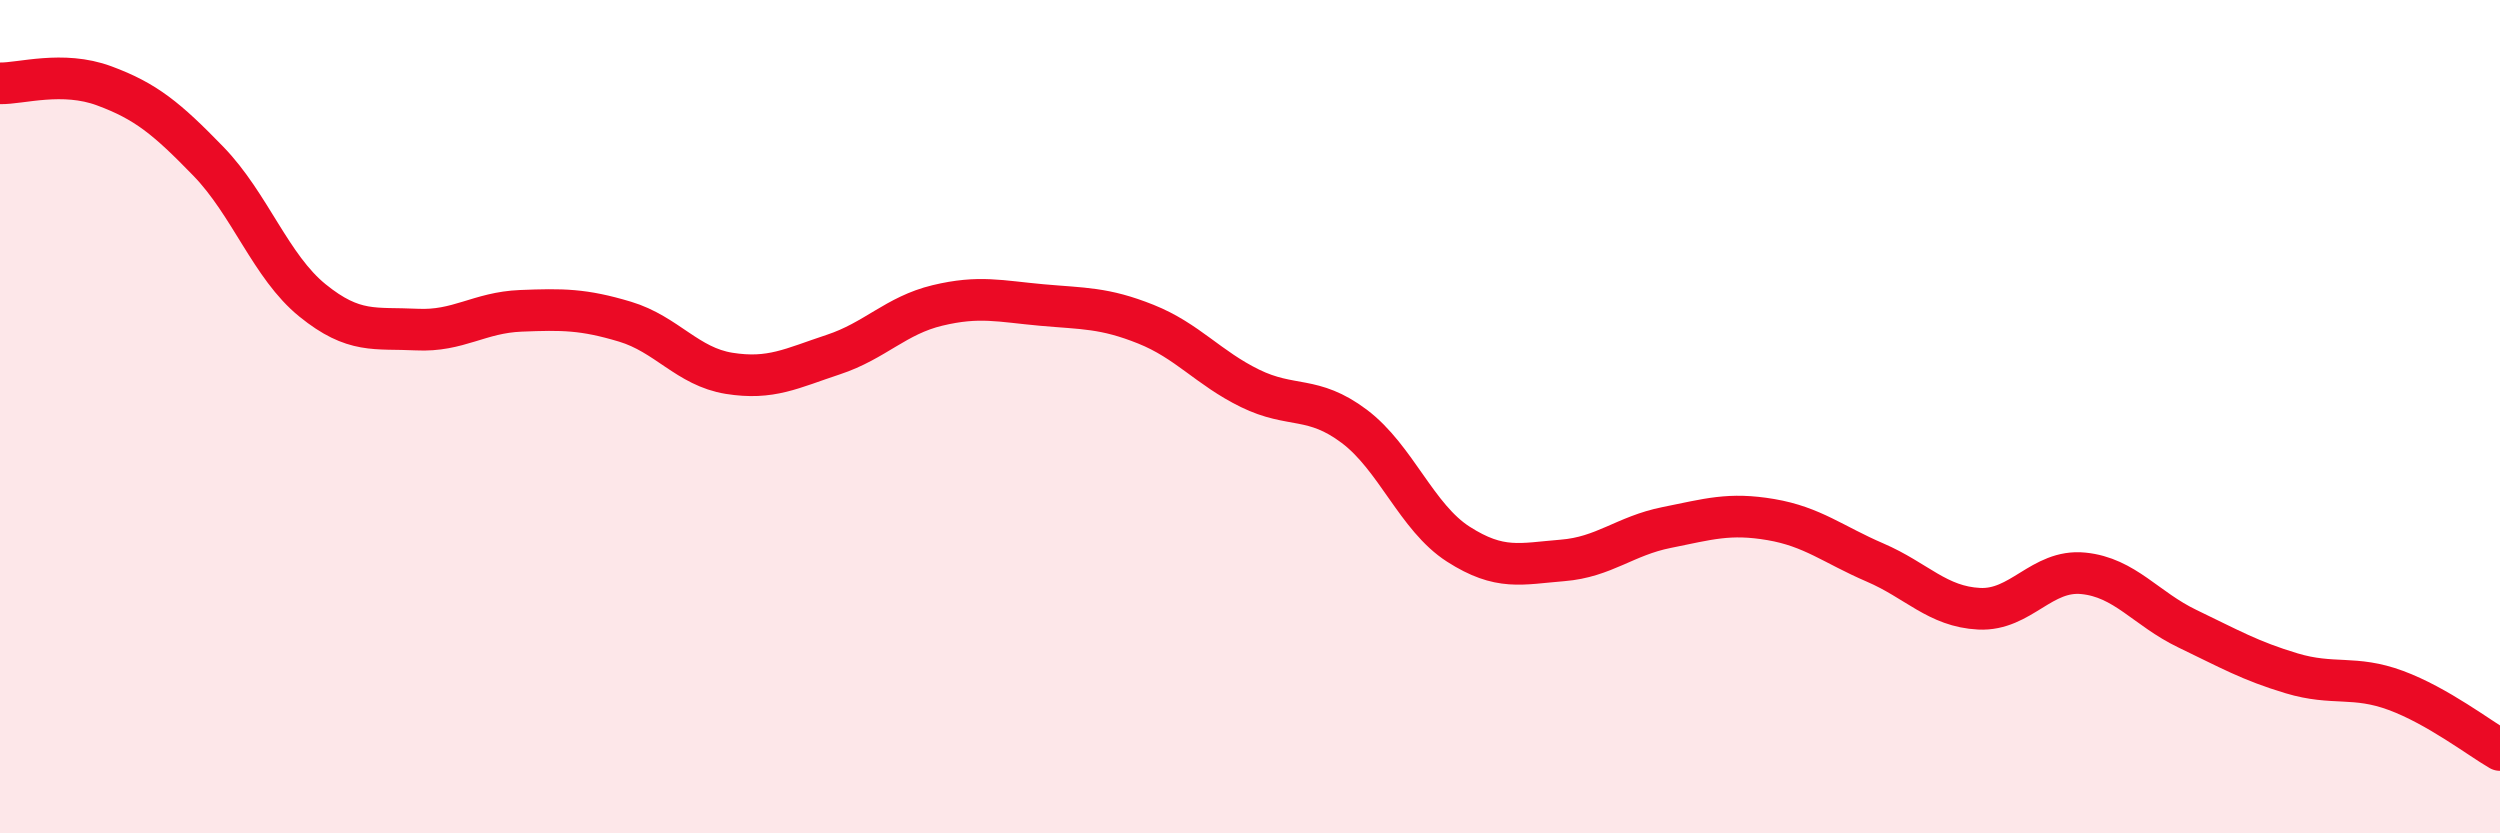
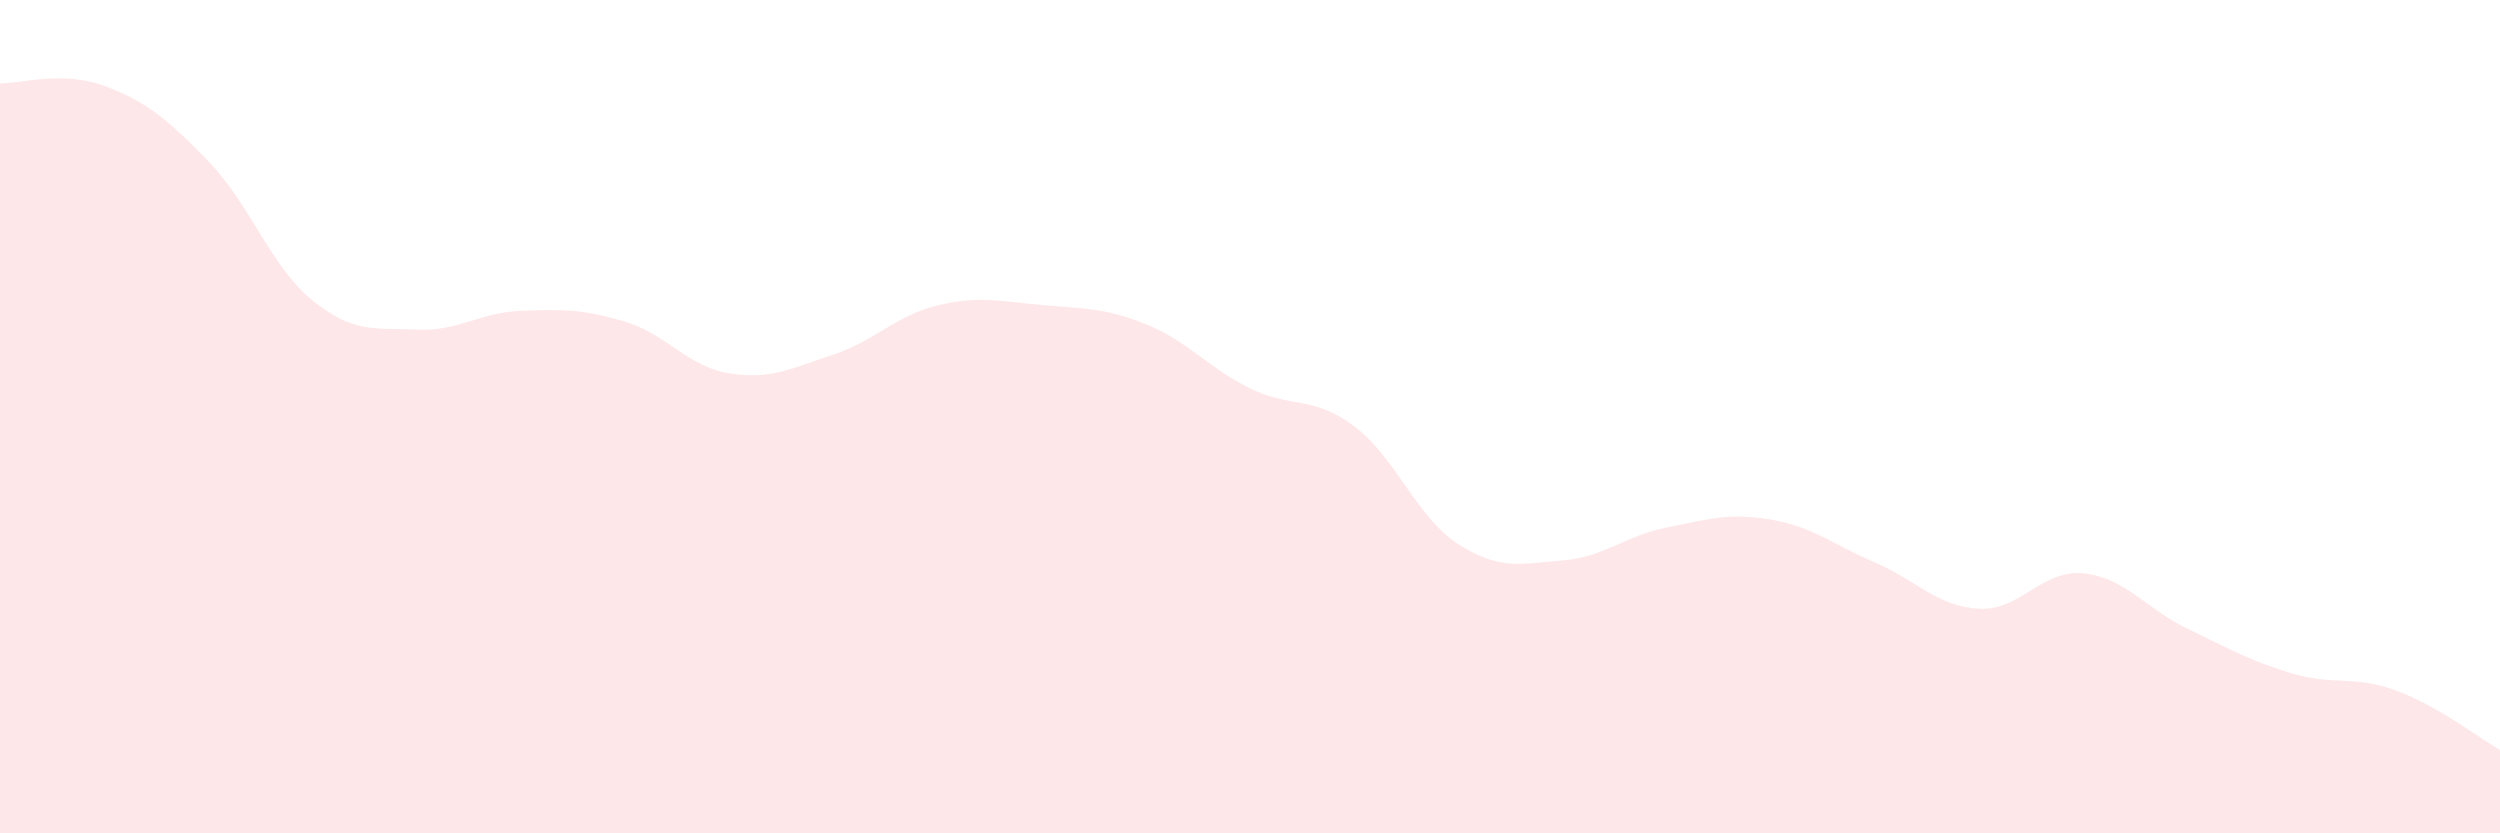
<svg xmlns="http://www.w3.org/2000/svg" width="60" height="20" viewBox="0 0 60 20">
  <path d="M 0,2 C 0.5,2.01 1.5,1.69 2.5,2.06 C 3.5,2.43 4,2.84 5,3.87 C 6,4.9 6.5,6.4 7.5,7.21 C 8.5,8.02 9,7.86 10,7.91 C 11,7.96 11.5,7.5 12.5,7.46 C 13.5,7.42 14,7.42 15,7.72 C 16,8.02 16.5,8.8 17.5,8.96 C 18.5,9.12 19,8.84 20,8.51 C 21,8.18 21.5,7.57 22.5,7.33 C 23.5,7.09 24,7.23 25,7.32 C 26,7.41 26.5,7.38 27.5,7.78 C 28.5,8.18 29,8.83 30,9.32 C 31,9.81 31.5,9.48 32.5,10.23 C 33.5,10.98 34,12.42 35,13.06 C 36,13.7 36.5,13.53 37.5,13.45 C 38.5,13.37 39,12.86 40,12.66 C 41,12.46 41.5,12.3 42.5,12.47 C 43.5,12.64 44,13.07 45,13.5 C 46,13.93 46.5,14.56 47.5,14.61 C 48.5,14.66 49,13.66 50,13.76 C 51,13.86 51.5,14.61 52.5,15.09 C 53.5,15.57 54,15.86 55,16.16 C 56,16.46 56.5,16.2 57.5,16.57 C 58.5,16.94 59.5,17.71 60,18L60 20L0 20Z" fill="#EB0A25" opacity="0.1" stroke-linecap="round" stroke-linejoin="round" />
-   <path d="M 0,2 C 0.5,2.01 1.5,1.69 2.5,2.06 C 3.5,2.43 4,2.84 5,3.87 C 6,4.9 6.5,6.4 7.5,7.21 C 8.5,8.02 9,7.86 10,7.91 C 11,7.96 11.5,7.5 12.5,7.46 C 13.5,7.42 14,7.42 15,7.72 C 16,8.02 16.5,8.8 17.5,8.96 C 18.5,9.12 19,8.84 20,8.51 C 21,8.18 21.5,7.57 22.5,7.33 C 23.5,7.09 24,7.23 25,7.32 C 26,7.41 26.5,7.38 27.5,7.78 C 28.5,8.18 29,8.83 30,9.32 C 31,9.81 31.5,9.48 32.5,10.23 C 33.5,10.98 34,12.42 35,13.06 C 36,13.7 36.5,13.53 37.5,13.45 C 38.5,13.37 39,12.86 40,12.66 C 41,12.46 41.5,12.3 42.5,12.47 C 43.5,12.64 44,13.07 45,13.5 C 46,13.93 46.5,14.56 47.5,14.61 C 48.5,14.66 49,13.66 50,13.76 C 51,13.86 51.5,14.61 52.5,15.09 C 53.5,15.57 54,15.86 55,16.16 C 56,16.46 56.5,16.2 57.5,16.57 C 58.5,16.94 59.5,17.71 60,18" stroke="#EB0A25" stroke-width="1" fill="none" stroke-linecap="round" stroke-linejoin="round" />
</svg>